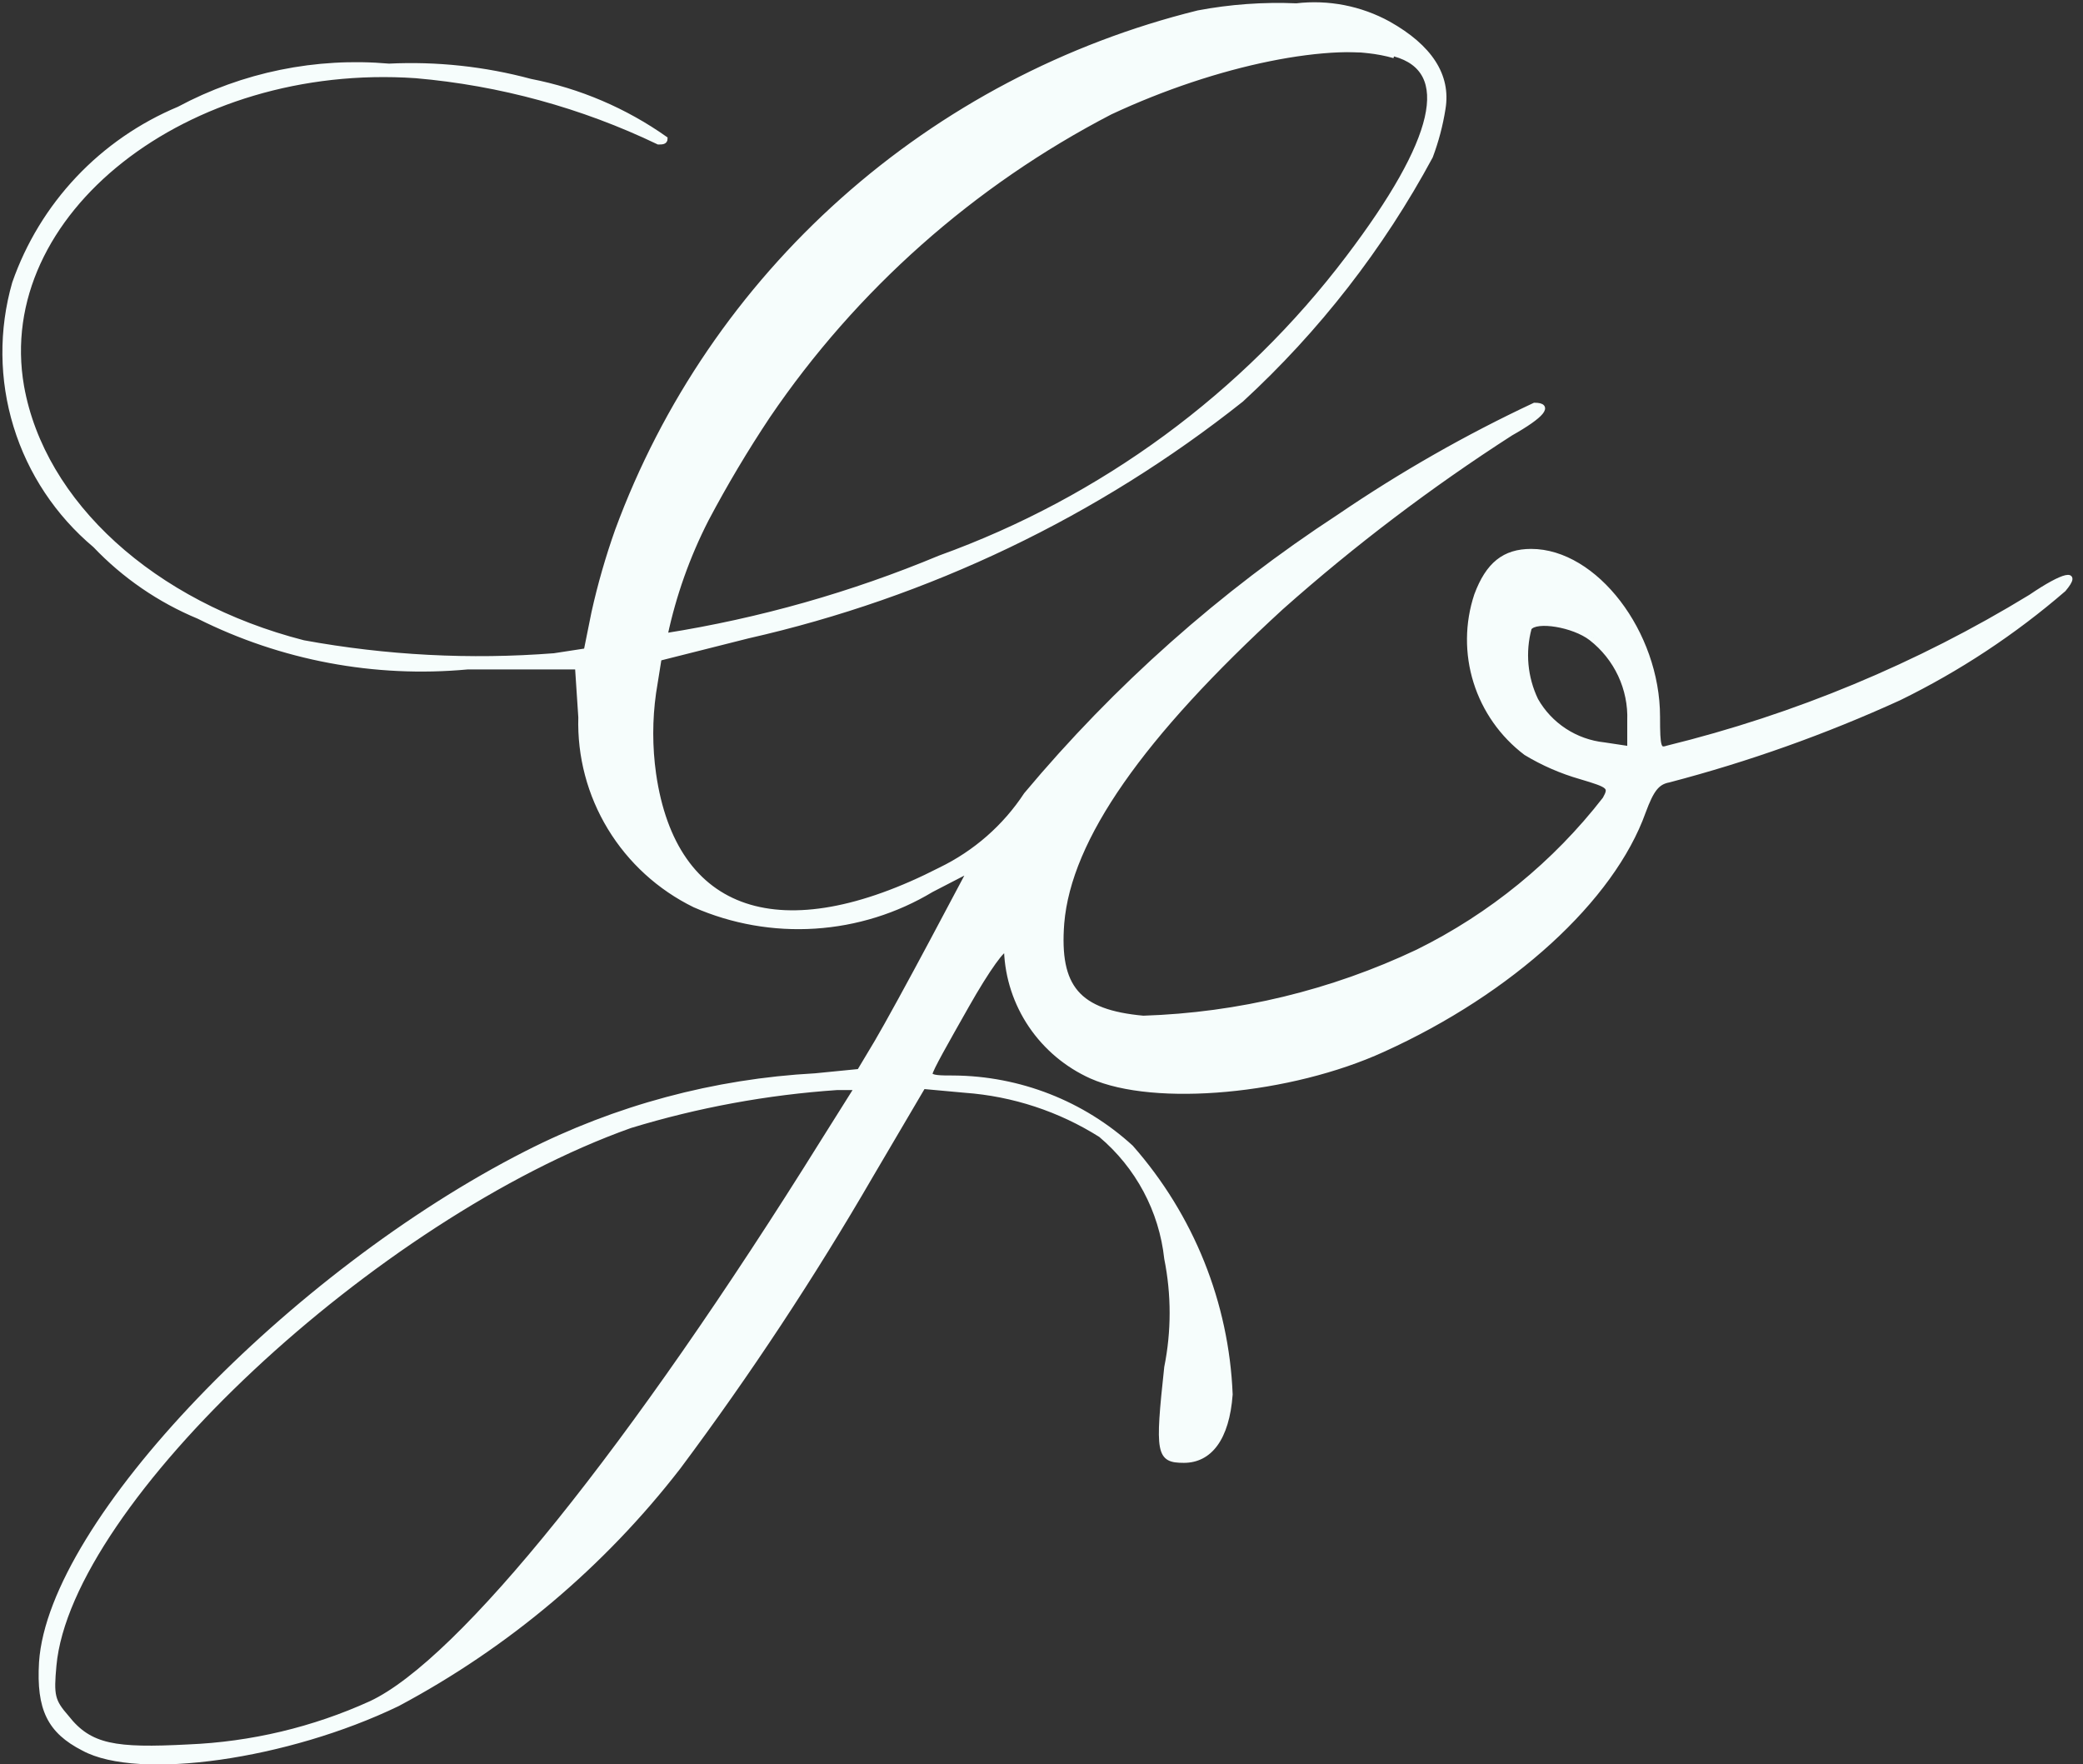
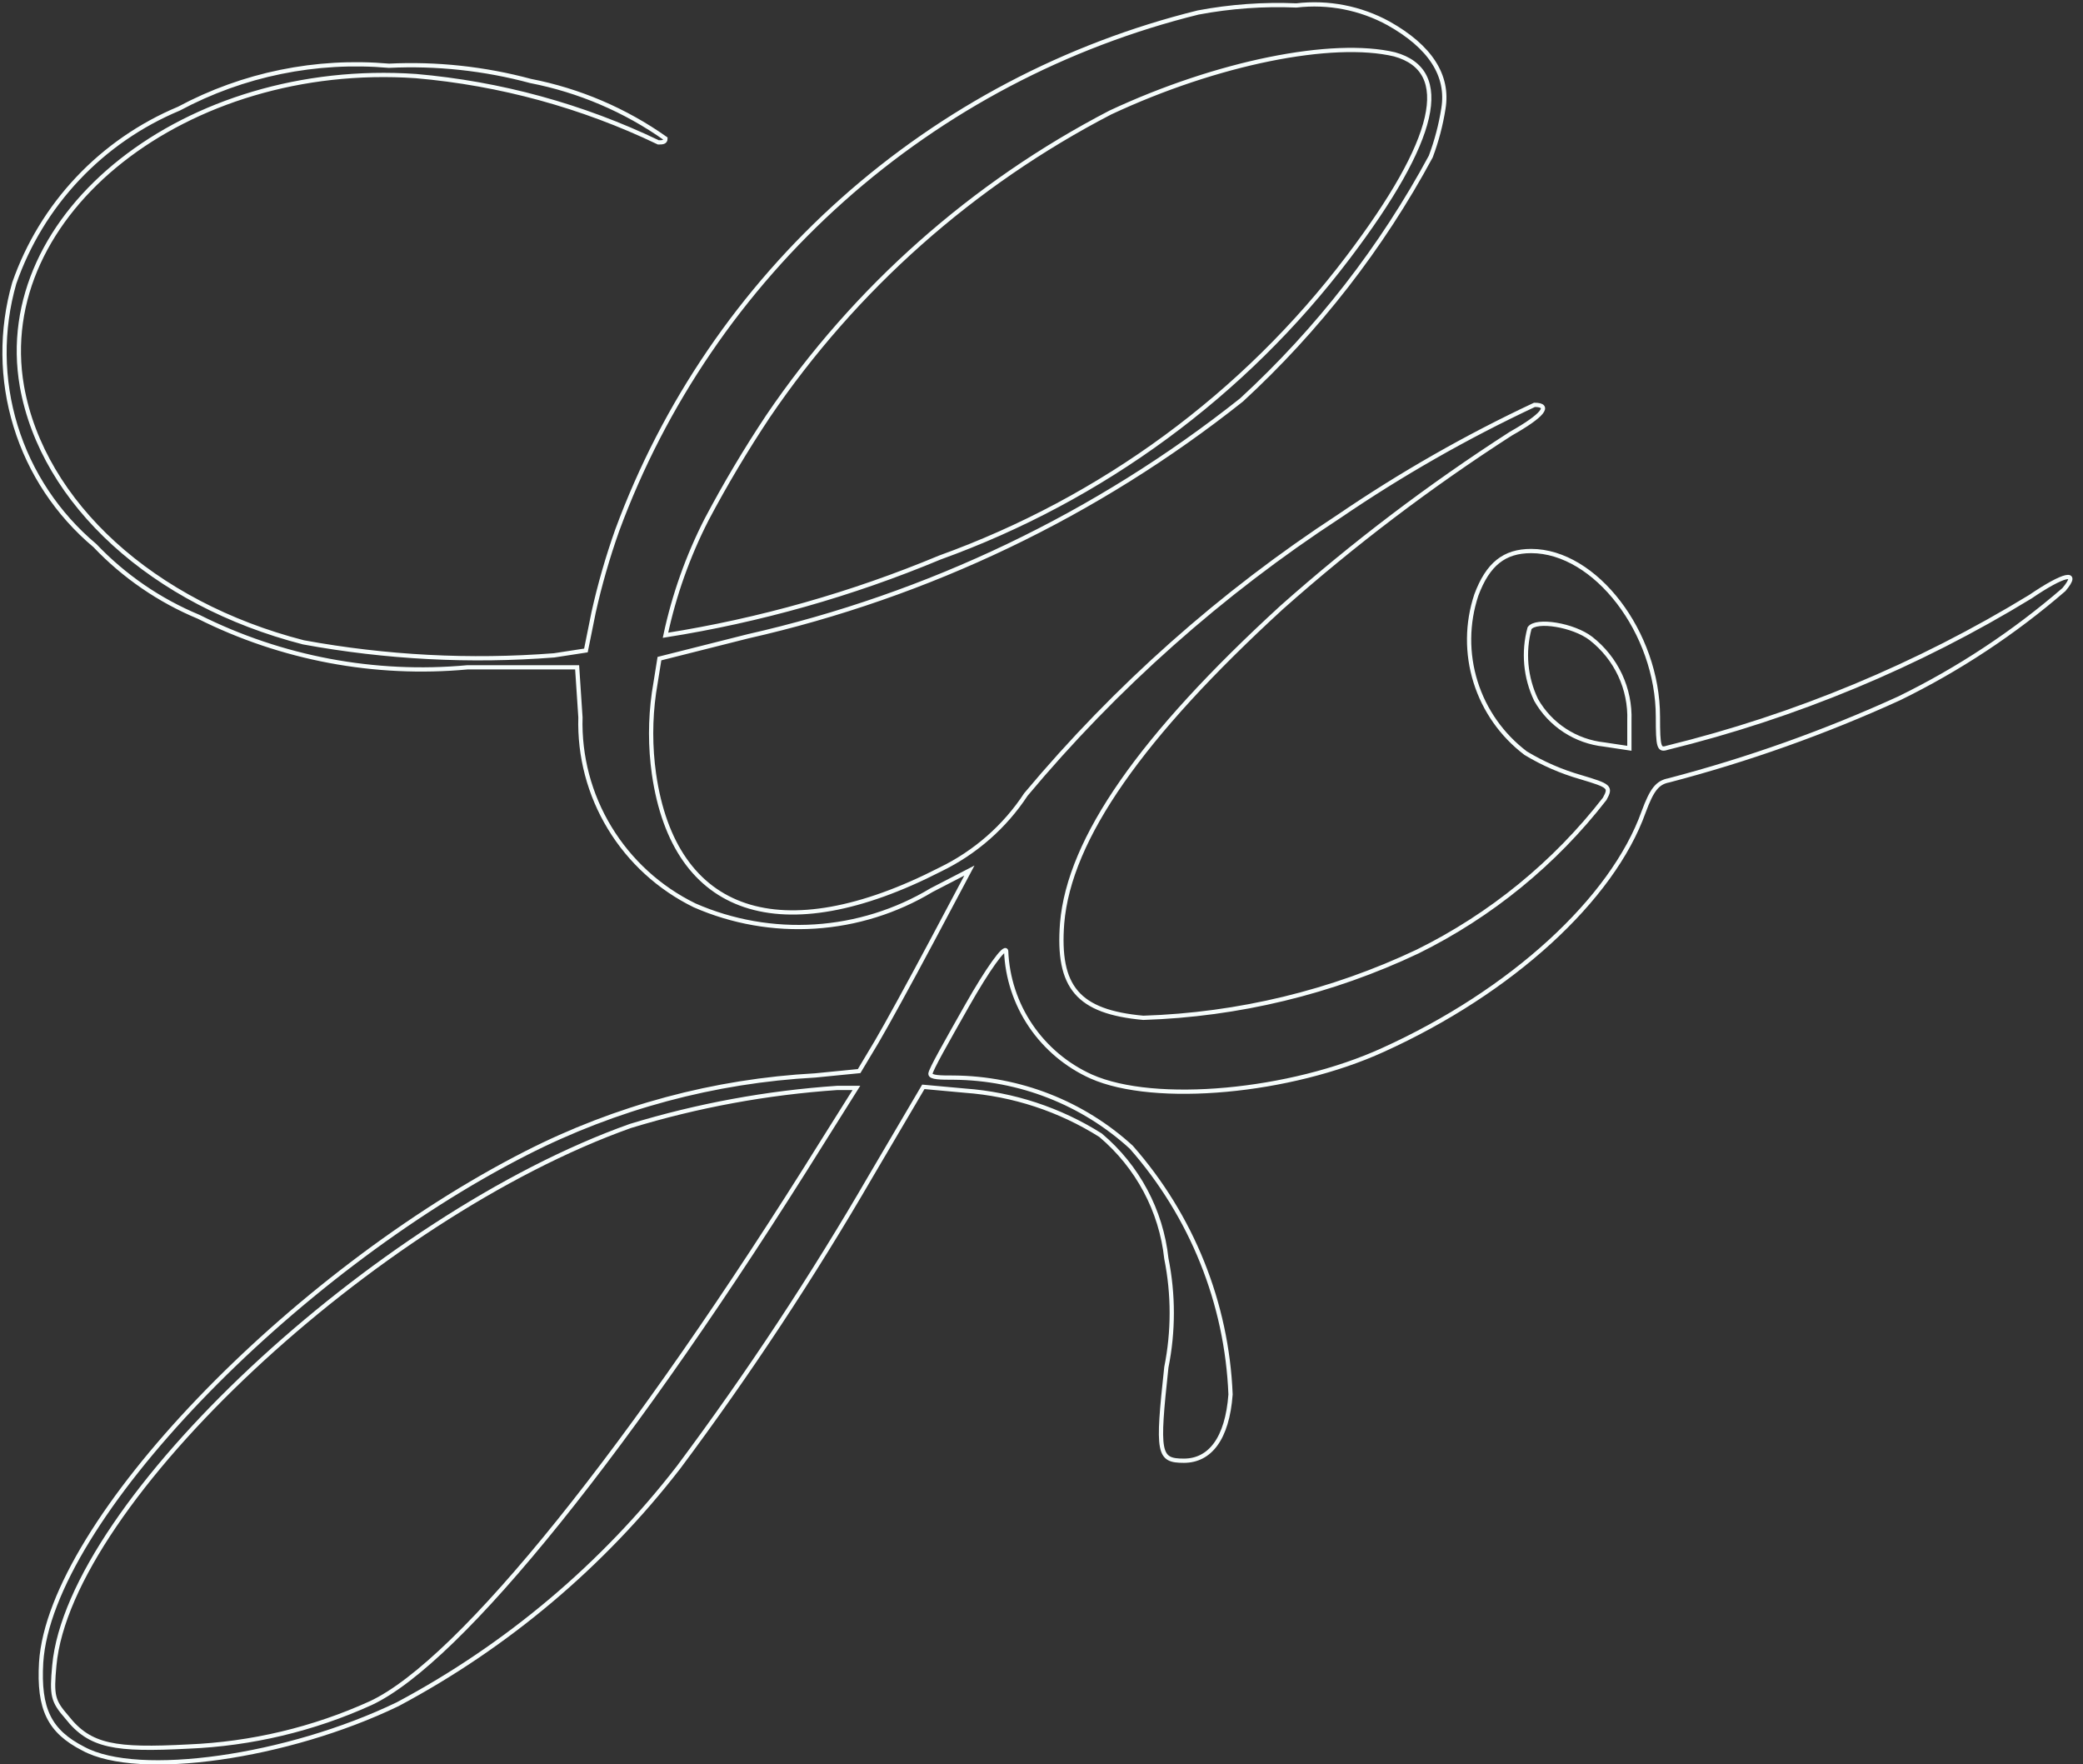
<svg xmlns="http://www.w3.org/2000/svg" width="98" height="83" viewBox="0 0 98 83" fill="none">
  <rect x="0" y="0" width="98" height="83" fill="#333333" stroke="none" />
-   <path fill-rule="evenodd" clip-rule="evenodd" d="M56.371 0.588C50.151 2.126 44.407 5.151 39.642 9.399C34.876 13.646 31.235 18.987 29.037 24.951C28.589 26.215 28.218 27.504 27.927 28.812L27.566 30.601L26.069 30.831C22.127 31.137 18.162 30.931 14.273 30.218C7.201 28.403 2.013 23.673 1.032 18.177C-0.387 10.047 8.776 2.838 19.565 3.579C23.527 3.923 27.393 4.98 30.973 6.698C31.154 6.698 31.309 6.698 31.309 6.519C29.411 5.178 27.246 4.254 24.959 3.809C22.791 3.226 20.544 2.984 18.3 3.093C14.876 2.792 11.438 3.494 8.414 5.113C6.614 5.866 4.994 6.985 3.66 8.399C2.326 9.813 1.308 11.49 0.671 13.319C0.039 15.521 0.061 17.857 0.734 20.046C1.406 22.236 2.702 24.188 4.465 25.667C5.837 27.109 7.499 28.25 9.344 29.016C13.249 30.973 17.633 31.797 21.991 31.394H27.153L27.308 33.746C27.255 35.575 27.732 37.38 28.684 38.948C29.635 40.516 31.021 41.78 32.677 42.591C34.456 43.37 36.399 43.712 38.34 43.587C40.282 43.463 42.164 42.875 43.827 41.876L45.608 40.955L43.827 44.304C42.846 46.145 41.685 48.267 41.246 49.008L40.42 50.389L38.355 50.593C33.611 50.849 28.976 52.095 24.753 54.249C13.706 59.873 2.375 71.582 1.936 78.204C1.807 80.402 2.323 81.45 3.923 82.268C6.504 83.674 13.525 82.677 18.713 80.172C23.865 77.426 28.37 73.626 31.928 69.026C35.212 64.626 38.237 60.042 40.988 55.297L43.44 51.13L45.401 51.309C47.669 51.474 49.859 52.195 51.777 53.405C53.522 54.875 54.631 56.952 54.874 59.209C55.213 60.897 55.213 62.634 54.874 64.322C54.435 68.386 54.487 68.719 55.7 68.719C56.913 68.719 57.739 67.696 57.894 65.6C57.721 61.309 56.072 57.205 53.222 53.968C50.943 51.885 47.961 50.718 44.859 50.696C44.266 50.696 43.775 50.696 43.775 50.517C43.775 50.338 44.55 48.983 45.505 47.295C46.46 45.608 47.285 44.458 47.337 44.739C47.386 45.994 47.786 47.211 48.492 48.253C49.199 49.296 50.184 50.124 51.338 50.644C54.332 51.974 60.707 51.386 65.069 49.392C71.109 46.656 75.858 42.31 77.329 38.194C77.717 37.146 77.975 36.814 78.517 36.711C82.236 35.738 85.863 34.446 89.357 32.851C92.15 31.485 94.753 29.766 97.101 27.738C97.875 26.818 97.101 26.997 95.526 28.07C90.236 31.3 84.472 33.698 78.439 35.178C78.052 35.305 78.001 35.178 78.001 33.72C78.001 29.758 75.058 25.923 72.038 25.923C70.773 25.923 69.999 26.537 69.457 27.994C69.017 29.319 69.004 30.747 69.421 32.081C69.837 33.413 70.661 34.585 71.78 35.433C72.586 35.92 73.454 36.298 74.361 36.558C75.729 36.967 75.807 37.018 75.497 37.581C73.151 40.605 70.141 43.062 66.695 44.764C62.658 46.677 58.263 47.739 53.79 47.883C50.718 47.602 49.738 46.452 49.97 43.435C50.305 39.447 53.712 34.615 60.294 28.582C63.672 25.583 67.279 22.848 71.083 20.401C72.58 19.557 72.993 19.046 72.193 19.046C68.993 20.546 65.921 22.299 63.004 24.287C57.465 27.904 52.499 32.315 48.266 37.376C47.271 38.891 45.879 40.11 44.24 40.904C36.755 44.739 31.722 43.052 30.767 36.405C30.589 35.141 30.589 33.859 30.767 32.596L31.025 30.985L35.18 29.937C43.672 28.014 51.614 24.212 58.41 18.816C61.999 15.514 65.008 11.643 67.315 7.363C67.588 6.634 67.787 5.881 67.908 5.113C68.167 3.554 67.289 2.199 65.327 1.099C64.007 0.375 62.49 0.08 60.991 0.256C59.443 0.19 57.893 0.301 56.371 0.588ZM65.611 2.557C68.373 3.323 67.624 6.57 63.417 12.118C58.534 18.568 51.862 23.471 44.214 26.23C40.076 27.957 35.743 29.185 31.309 29.886C31.712 27.995 32.362 26.164 33.244 24.44C34.125 22.774 35.09 21.153 36.135 19.583C40.221 13.567 45.757 8.656 52.241 5.292C57.223 2.94 62.566 1.866 65.56 2.735M74.852 30.039C75.438 30.497 75.907 31.084 76.221 31.755C76.535 32.426 76.685 33.16 76.658 33.899V35.203L75.471 35.024C74.807 34.953 74.171 34.726 73.614 34.361C73.057 33.996 72.596 33.505 72.27 32.928C71.766 31.875 71.656 30.679 71.961 29.553C72.4 29.119 74.129 29.4 74.981 30.039M38.716 53.687C29.734 68.105 21.655 78.152 17.448 80.121C14.745 81.35 11.825 82.044 8.853 82.166C5.42 82.345 4.233 82.166 3.149 80.786C2.478 80.019 2.426 79.763 2.555 78.357C3.252 70.687 17.655 57.24 29.657 52.971C32.82 52.006 36.085 51.406 39.387 51.181H40.291L38.716 53.687Z" fill="#F6FDFC" />
  <path d="M56.371 0.588C50.151 2.126 44.407 5.151 39.642 9.399C34.876 13.646 31.235 18.987 29.037 24.951C28.589 26.215 28.218 27.504 27.927 28.812L27.566 30.601L26.069 30.831C22.127 31.137 18.162 30.931 14.273 30.218C7.201 28.403 2.013 23.673 1.032 18.177C-0.387 10.047 8.776 2.838 19.565 3.579C23.527 3.923 27.393 4.98 30.973 6.698C31.154 6.698 31.309 6.698 31.309 6.519C29.411 5.178 27.246 4.254 24.959 3.809C22.791 3.226 20.544 2.984 18.3 3.093C14.876 2.792 11.438 3.494 8.414 5.113C6.614 5.866 4.994 6.985 3.66 8.399C2.326 9.813 1.308 11.49 0.671 13.319C0.039 15.521 0.061 17.857 0.734 20.046C1.406 22.236 2.702 24.188 4.465 25.667C5.837 27.109 7.499 28.25 9.344 29.016C13.249 30.973 17.633 31.797 21.991 31.394H27.153L27.308 33.746C27.255 35.575 27.732 37.38 28.684 38.948C29.635 40.516 31.021 41.78 32.677 42.591C34.456 43.37 36.399 43.712 38.34 43.587C40.282 43.463 42.164 42.875 43.827 41.876L45.608 40.955L43.827 44.304C42.846 46.145 41.685 48.267 41.246 49.008L40.42 50.389L38.355 50.593C33.611 50.849 28.976 52.095 24.753 54.249C13.706 59.873 2.375 71.582 1.936 78.204C1.807 80.402 2.323 81.45 3.923 82.268C6.504 83.674 13.525 82.677 18.713 80.172C23.865 77.426 28.37 73.626 31.928 69.026C35.212 64.626 38.237 60.042 40.988 55.297L43.44 51.13L45.401 51.309C47.669 51.474 49.859 52.195 51.777 53.405C53.522 54.875 54.631 56.952 54.874 59.209C55.213 60.897 55.213 62.634 54.874 64.322C54.435 68.386 54.487 68.719 55.7 68.719C56.913 68.719 57.739 67.696 57.894 65.6C57.721 61.309 56.072 57.205 53.222 53.968C50.943 51.885 47.961 50.718 44.859 50.696C44.266 50.696 43.775 50.696 43.775 50.517C43.775 50.338 44.55 48.983 45.505 47.295C46.46 45.608 47.285 44.458 47.337 44.739C47.386 45.994 47.786 47.211 48.492 48.253C49.199 49.296 50.184 50.124 51.338 50.644C54.332 51.974 60.707 51.386 65.069 49.392C71.109 46.656 75.858 42.31 77.329 38.194C77.717 37.146 77.975 36.814 78.517 36.711C82.236 35.738 85.863 34.446 89.357 32.851C92.15 31.485 94.753 29.766 97.101 27.738C97.875 26.818 97.101 26.997 95.526 28.07C90.236 31.3 84.472 33.698 78.439 35.178C78.052 35.305 78.001 35.178 78.001 33.72C78.001 29.758 75.058 25.923 72.038 25.923C70.773 25.923 69.999 26.537 69.457 27.994C69.017 29.319 69.004 30.747 69.421 32.081C69.837 33.413 70.661 34.585 71.78 35.433C72.586 35.92 73.454 36.298 74.361 36.558C75.729 36.967 75.807 37.018 75.497 37.581C73.151 40.605 70.141 43.062 66.695 44.764C62.658 46.677 58.263 47.739 53.79 47.883C50.718 47.602 49.738 46.452 49.97 43.435C50.305 39.447 53.712 34.615 60.294 28.582C63.672 25.583 67.279 22.848 71.083 20.401C72.58 19.557 72.993 19.046 72.193 19.046C68.993 20.546 65.921 22.299 63.004 24.287C57.465 27.904 52.499 32.315 48.266 37.376C47.271 38.891 45.879 40.11 44.24 40.904C36.755 44.739 31.722 43.052 30.767 36.405C30.589 35.141 30.589 33.859 30.767 32.596L31.025 30.985L35.18 29.937C43.672 28.014 51.614 24.212 58.41 18.816C61.999 15.514 65.008 11.643 67.315 7.363C67.588 6.634 67.787 5.881 67.908 5.113C68.167 3.554 67.289 2.199 65.327 1.099C64.007 0.375 62.49 0.08 60.991 0.256C59.443 0.19 57.893 0.301 56.371 0.588ZM65.611 2.557C68.373 3.323 67.624 6.57 63.417 12.118C58.534 18.568 51.862 23.471 44.214 26.23C40.076 27.957 35.743 29.185 31.309 29.886C31.712 27.995 32.362 26.164 33.244 24.44C34.125 22.774 35.09 21.153 36.135 19.583C40.221 13.567 45.757 8.656 52.241 5.292C57.274 2.94 62.695 1.866 65.611 2.557ZM74.852 30.039C75.438 30.497 75.907 31.084 76.221 31.755C76.535 32.426 76.685 33.16 76.658 33.899V35.203L75.471 35.024C74.807 34.953 74.171 34.726 73.614 34.361C73.057 33.996 72.596 33.505 72.27 32.928C71.766 31.875 71.656 30.679 71.961 29.553C72.27 29.119 74.026 29.4 74.852 30.039ZM38.716 53.687C29.734 68.105 21.655 78.152 17.448 80.121C14.745 81.35 11.825 82.044 8.853 82.166C5.42 82.345 4.233 82.166 3.149 80.786C2.478 80.019 2.426 79.763 2.555 78.357C3.252 70.687 17.655 57.24 29.657 52.971C32.82 52.006 36.085 51.406 39.387 51.181H40.291L38.716 53.687Z" stroke="#F6FDFC" stroke-width="0.2" stroke-miterlimit="10" />
</svg>